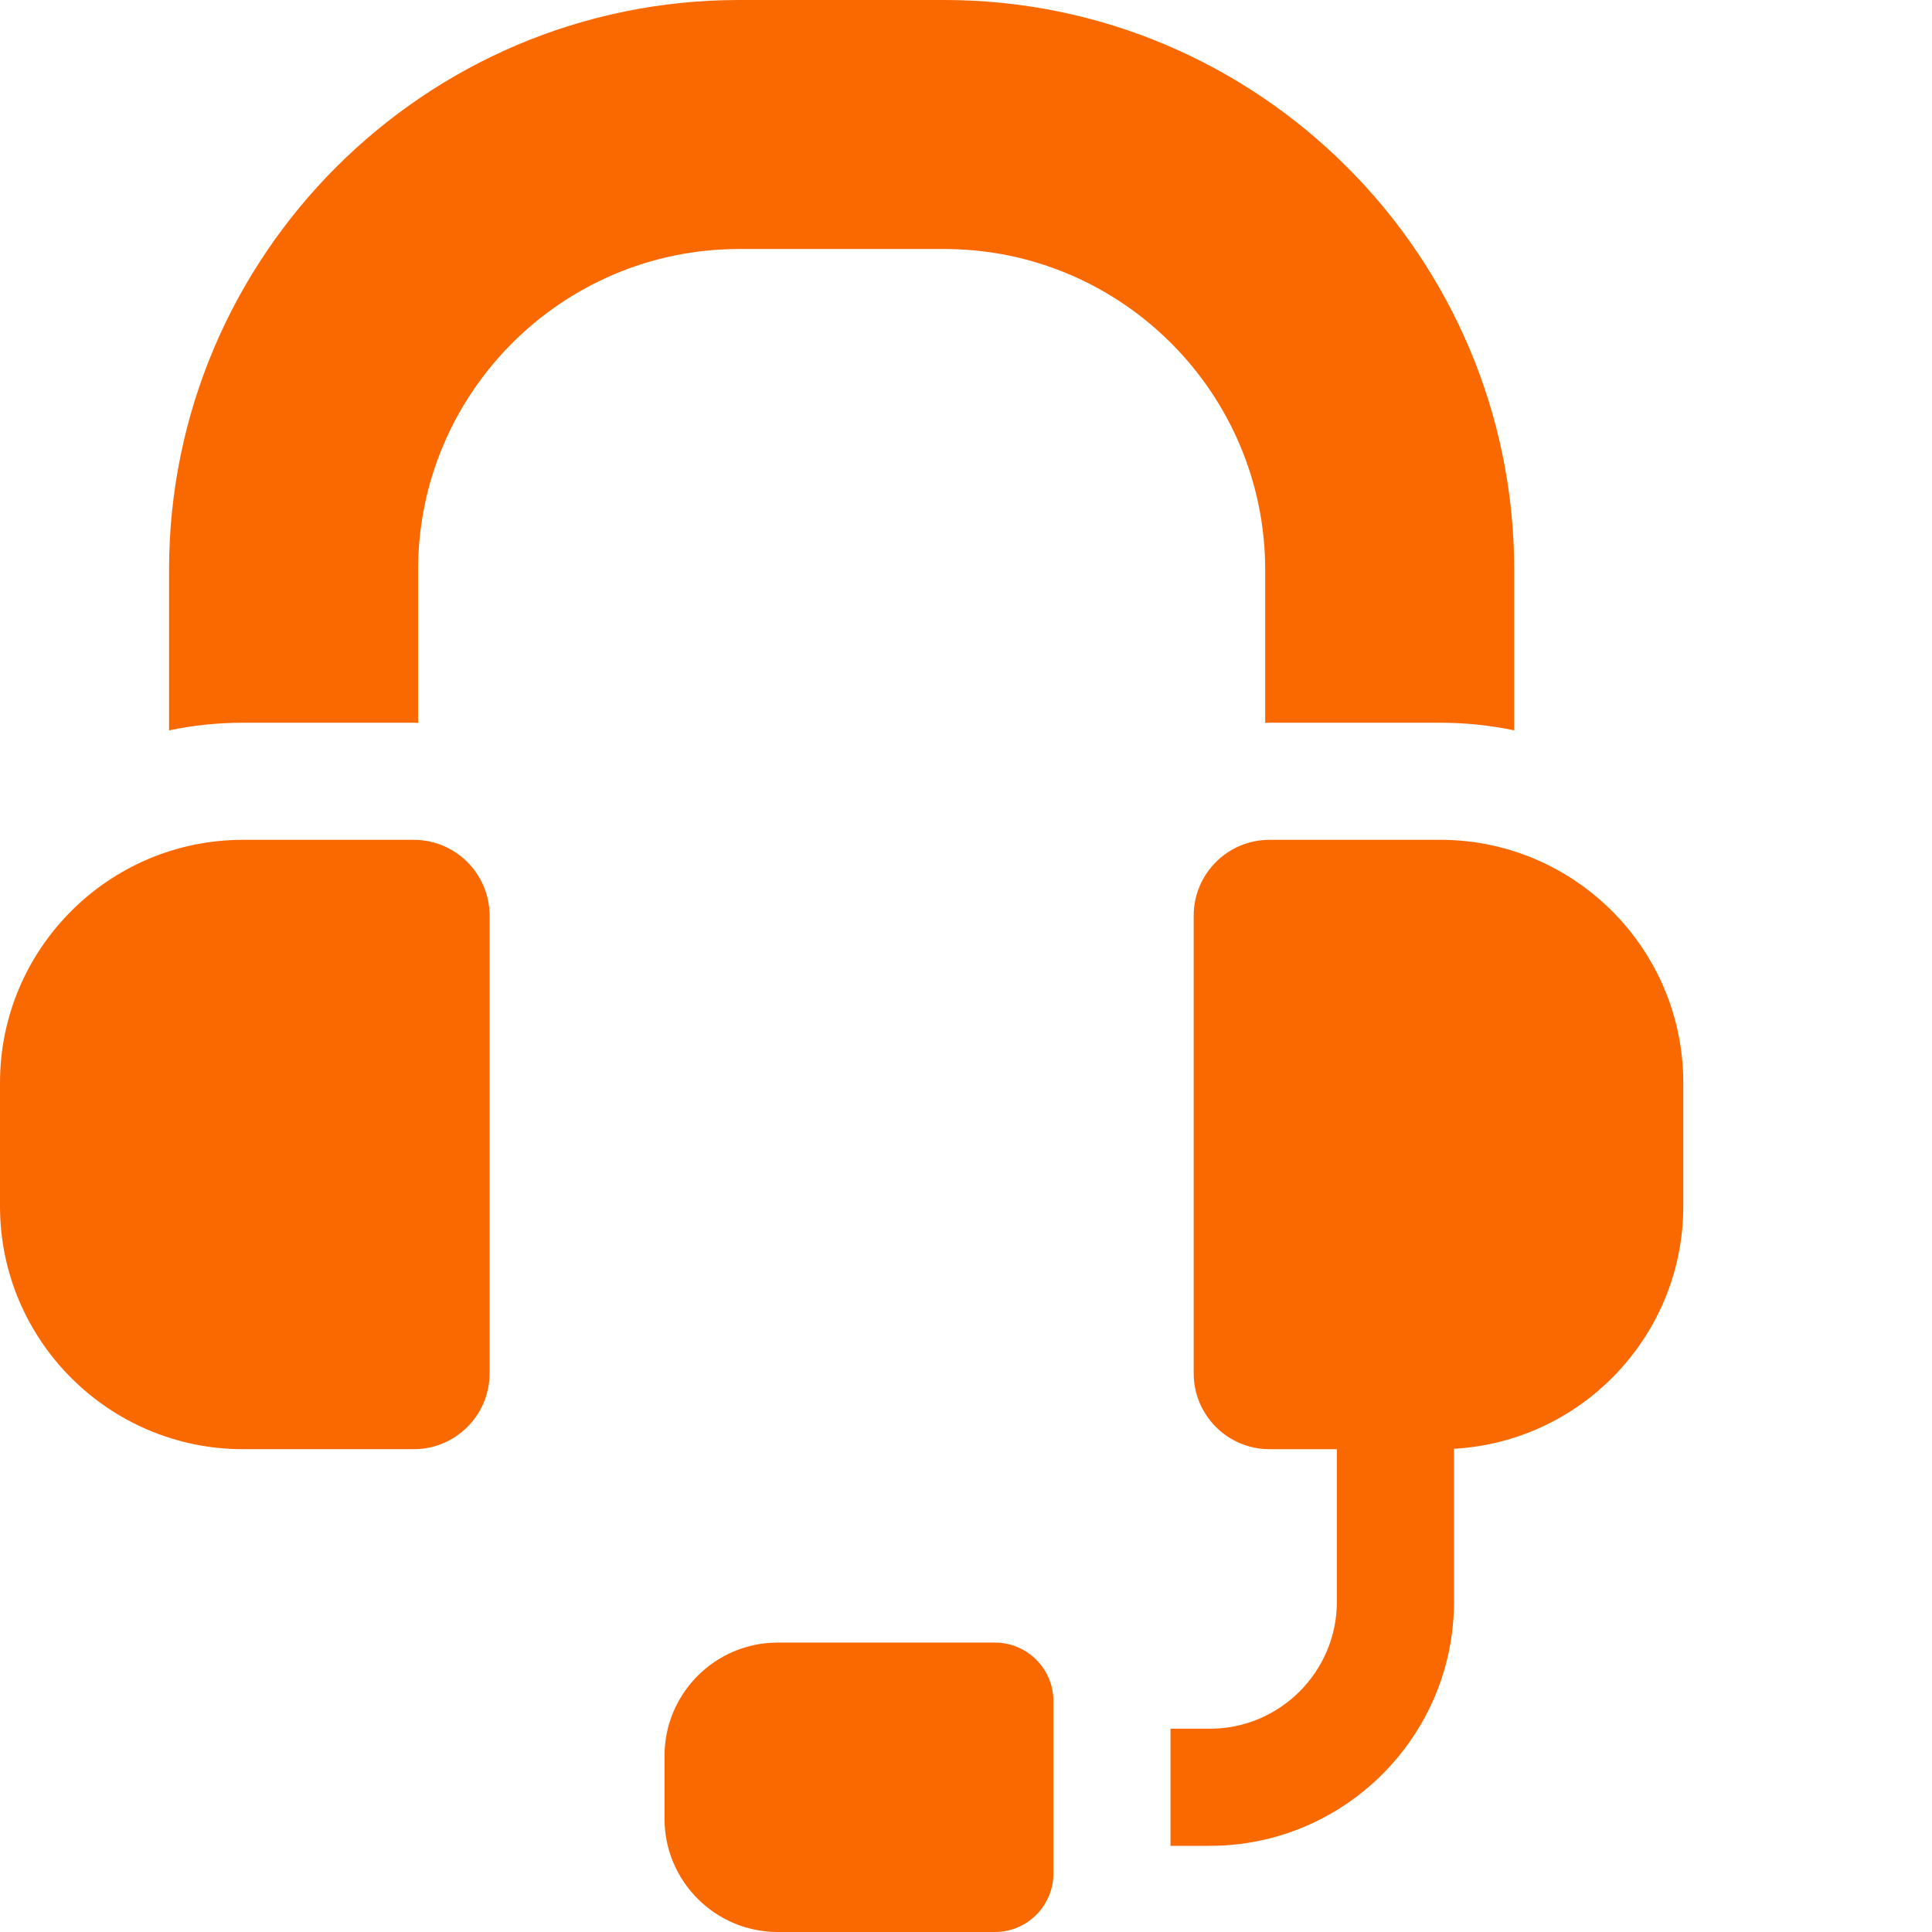
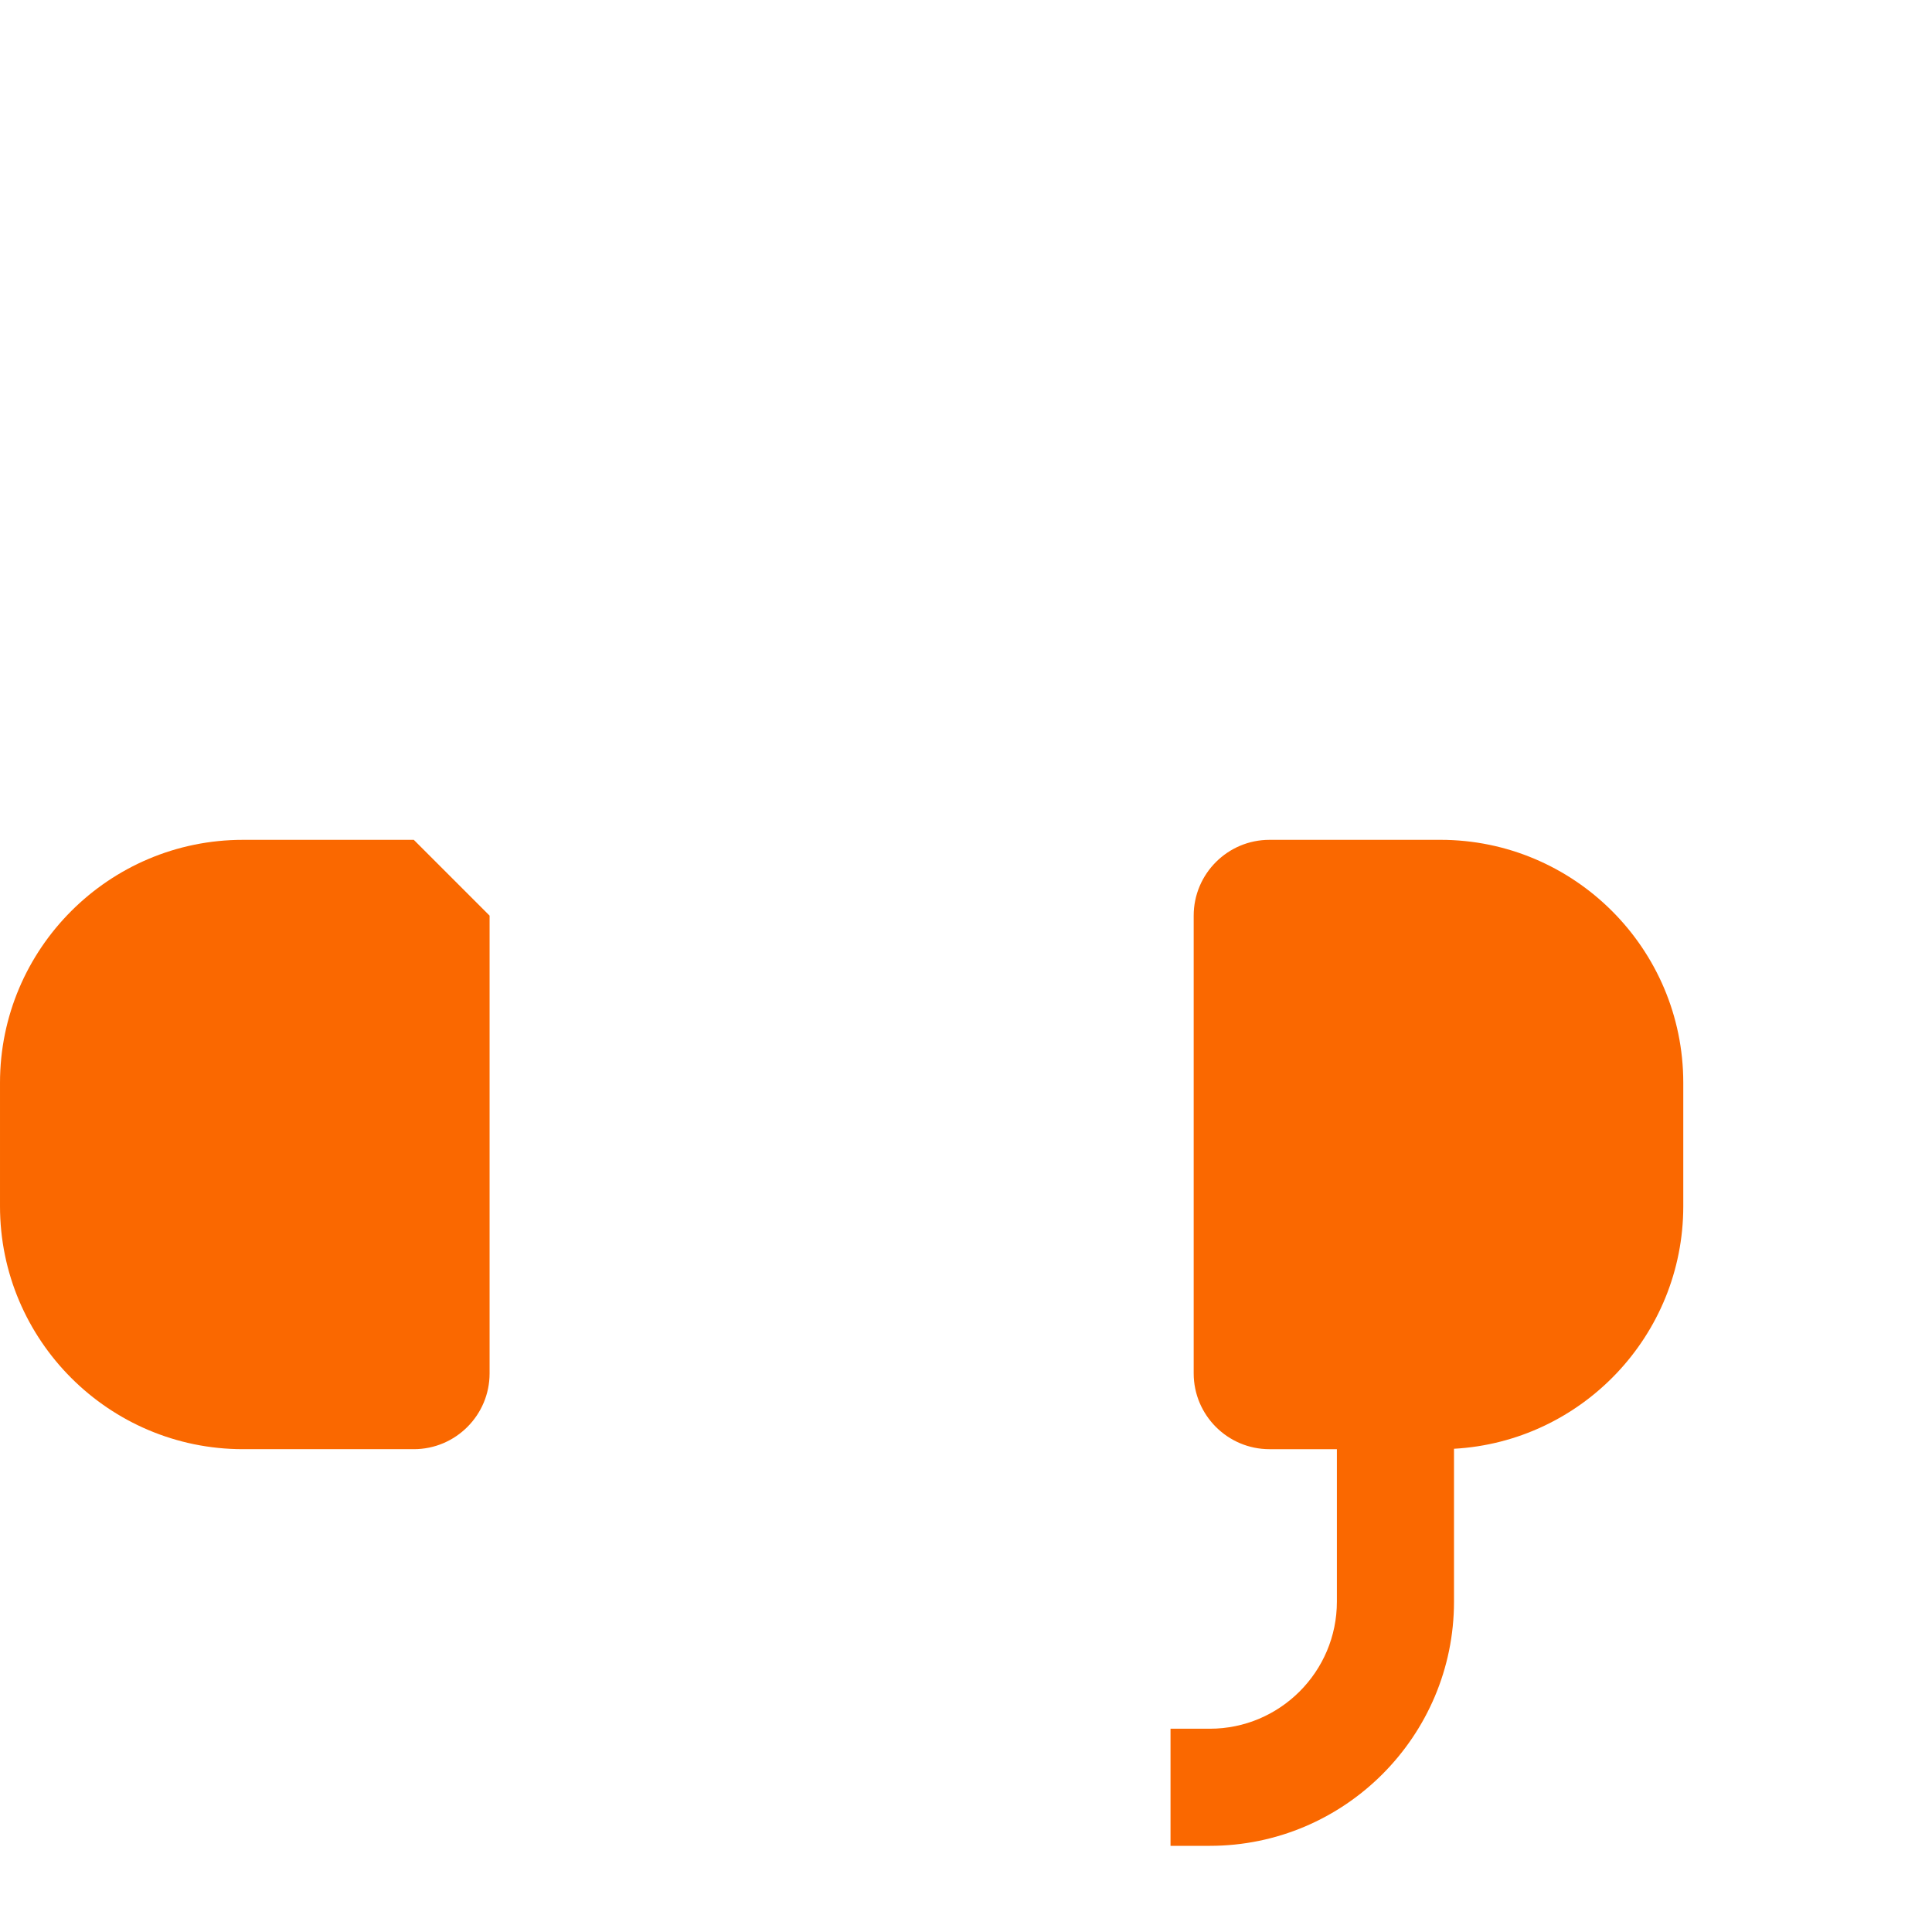
<svg xmlns="http://www.w3.org/2000/svg" version="1.1" width="512" height="512" x="0" y="0" viewBox="0 0 512 512.001" style="enable-background:new 0 0 512 512" xml:space="preserve" class="">
  <g>
    <path d="m381.707 222.566h-45.281c-11.078 0-20.086 9.008-20.086 20.086v121.312c0 11.074 9.008 20.086 20.086 20.086h17.863v40.398c0 18.574-15.109 33.684-33.684 33.684h-10.406v31.035h10.406c35.684 0 64.719-29.031 64.719-64.719v-40.508c33.82-1.879 60.762-29.984 60.762-64.27v-32.727c0-35.5-28.879-64.379-64.379-64.379zm0 0" fill="#fa6800" data-original="#000000" style="" class="" />
-     <path d="m109.66 222.566h-45.281c-35.5 0-64.379 28.879-64.379 64.379v32.727c0 35.496 28.879 64.375 64.379 64.375h45.281c11.078 0 20.086-9.008 20.086-20.086v-121.309c0-11.078-9.008-20.086-20.086-20.086zm0 0" fill="#fa6800" data-original="#000000" style="" class="" />
-     <path d="m263.648 435.301h-57.543c-16.543 0-30 13.457-30 30v16.699c0 16.543 13.457 30 30 30h57.543c8.57 0 15.516-6.945 15.516-15.516v-45.668c0-8.57-6.945-15.516-15.516-15.516zm0 0" fill="#fa6800" data-original="#000000" style="" class="" />
-     <path d="m250.238 65.992c46.895 0 85.051 38.152 85.051 85.047v40.523c.379-.012.754-.031 1.137-.031h45.281c6.707 0 13.254.699 19.574 2.023v-42.516c0-83.281-67.758-151.039-151.043-151.039h-54.391c-83.285 0-151.043 67.758-151.043 151.039v42.516c6.32-1.324 12.867-2.023 19.574-2.023h45.281c.383 0 .758.02 1.137.031v-40.523c0-46.895 38.152-85.047 85.051-85.047zm0 0" fill="#fa6800" data-original="#000000" style="" class="" />
+     <path d="m109.66 222.566h-45.281c-35.5 0-64.379 28.879-64.379 64.379v32.727c0 35.496 28.879 64.375 64.379 64.375h45.281c11.078 0 20.086-9.008 20.086-20.086v-121.309zm0 0" fill="#fa6800" data-original="#000000" style="" class="" />
  </g>
</svg>